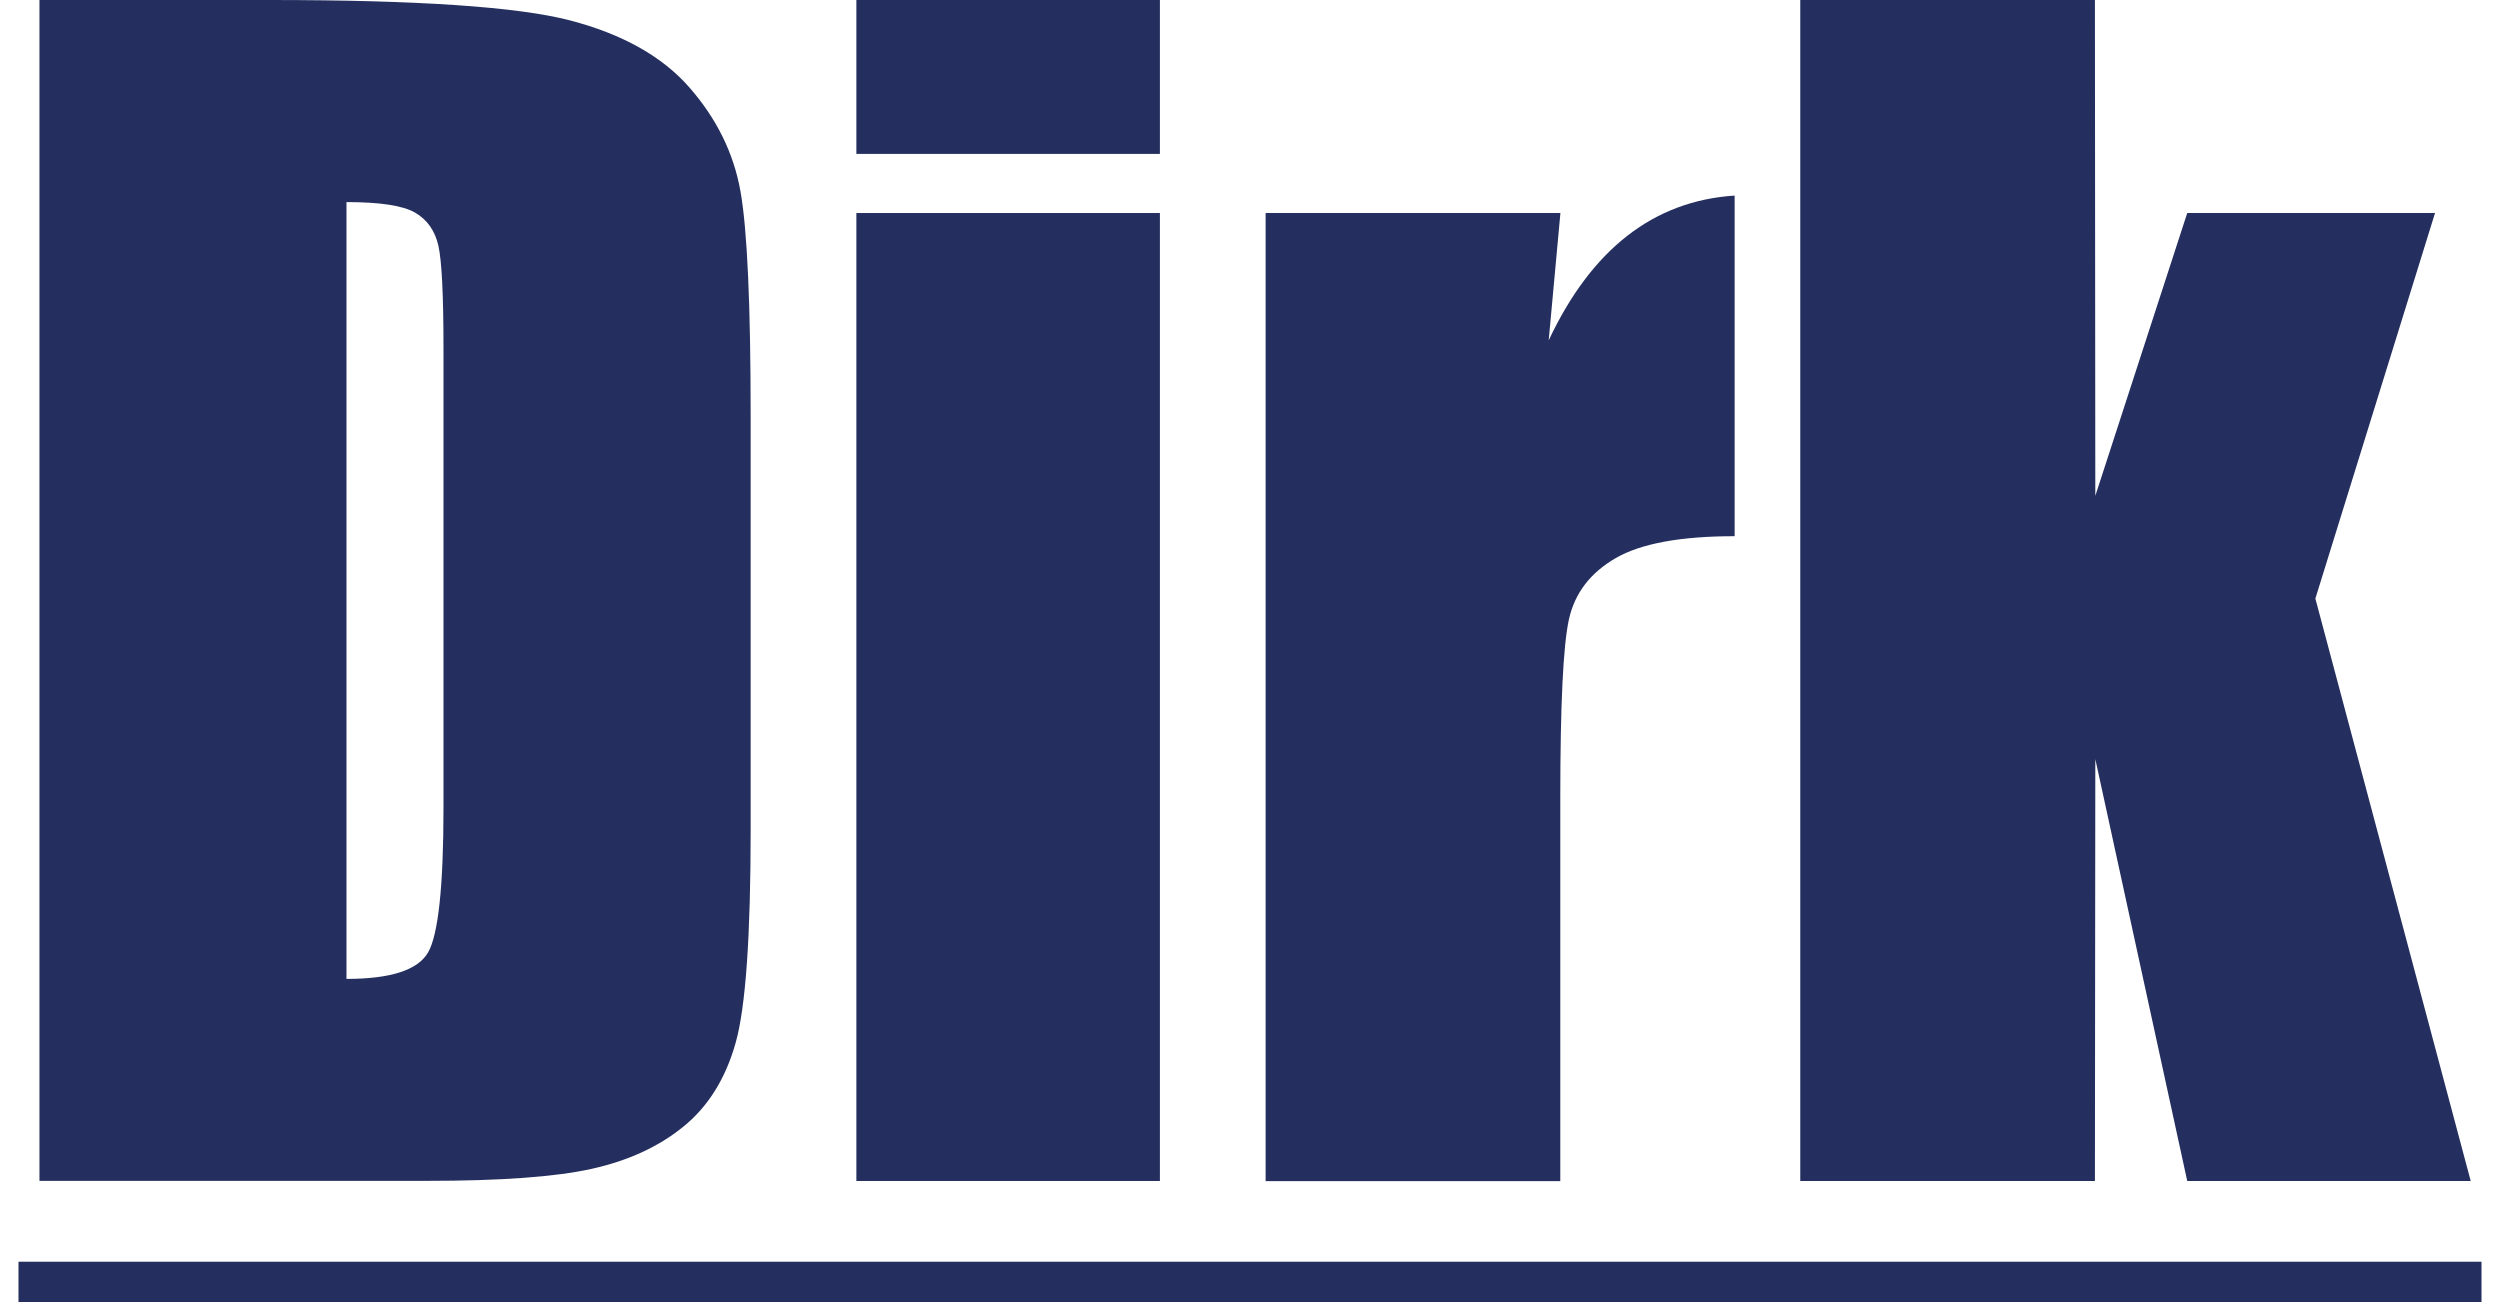
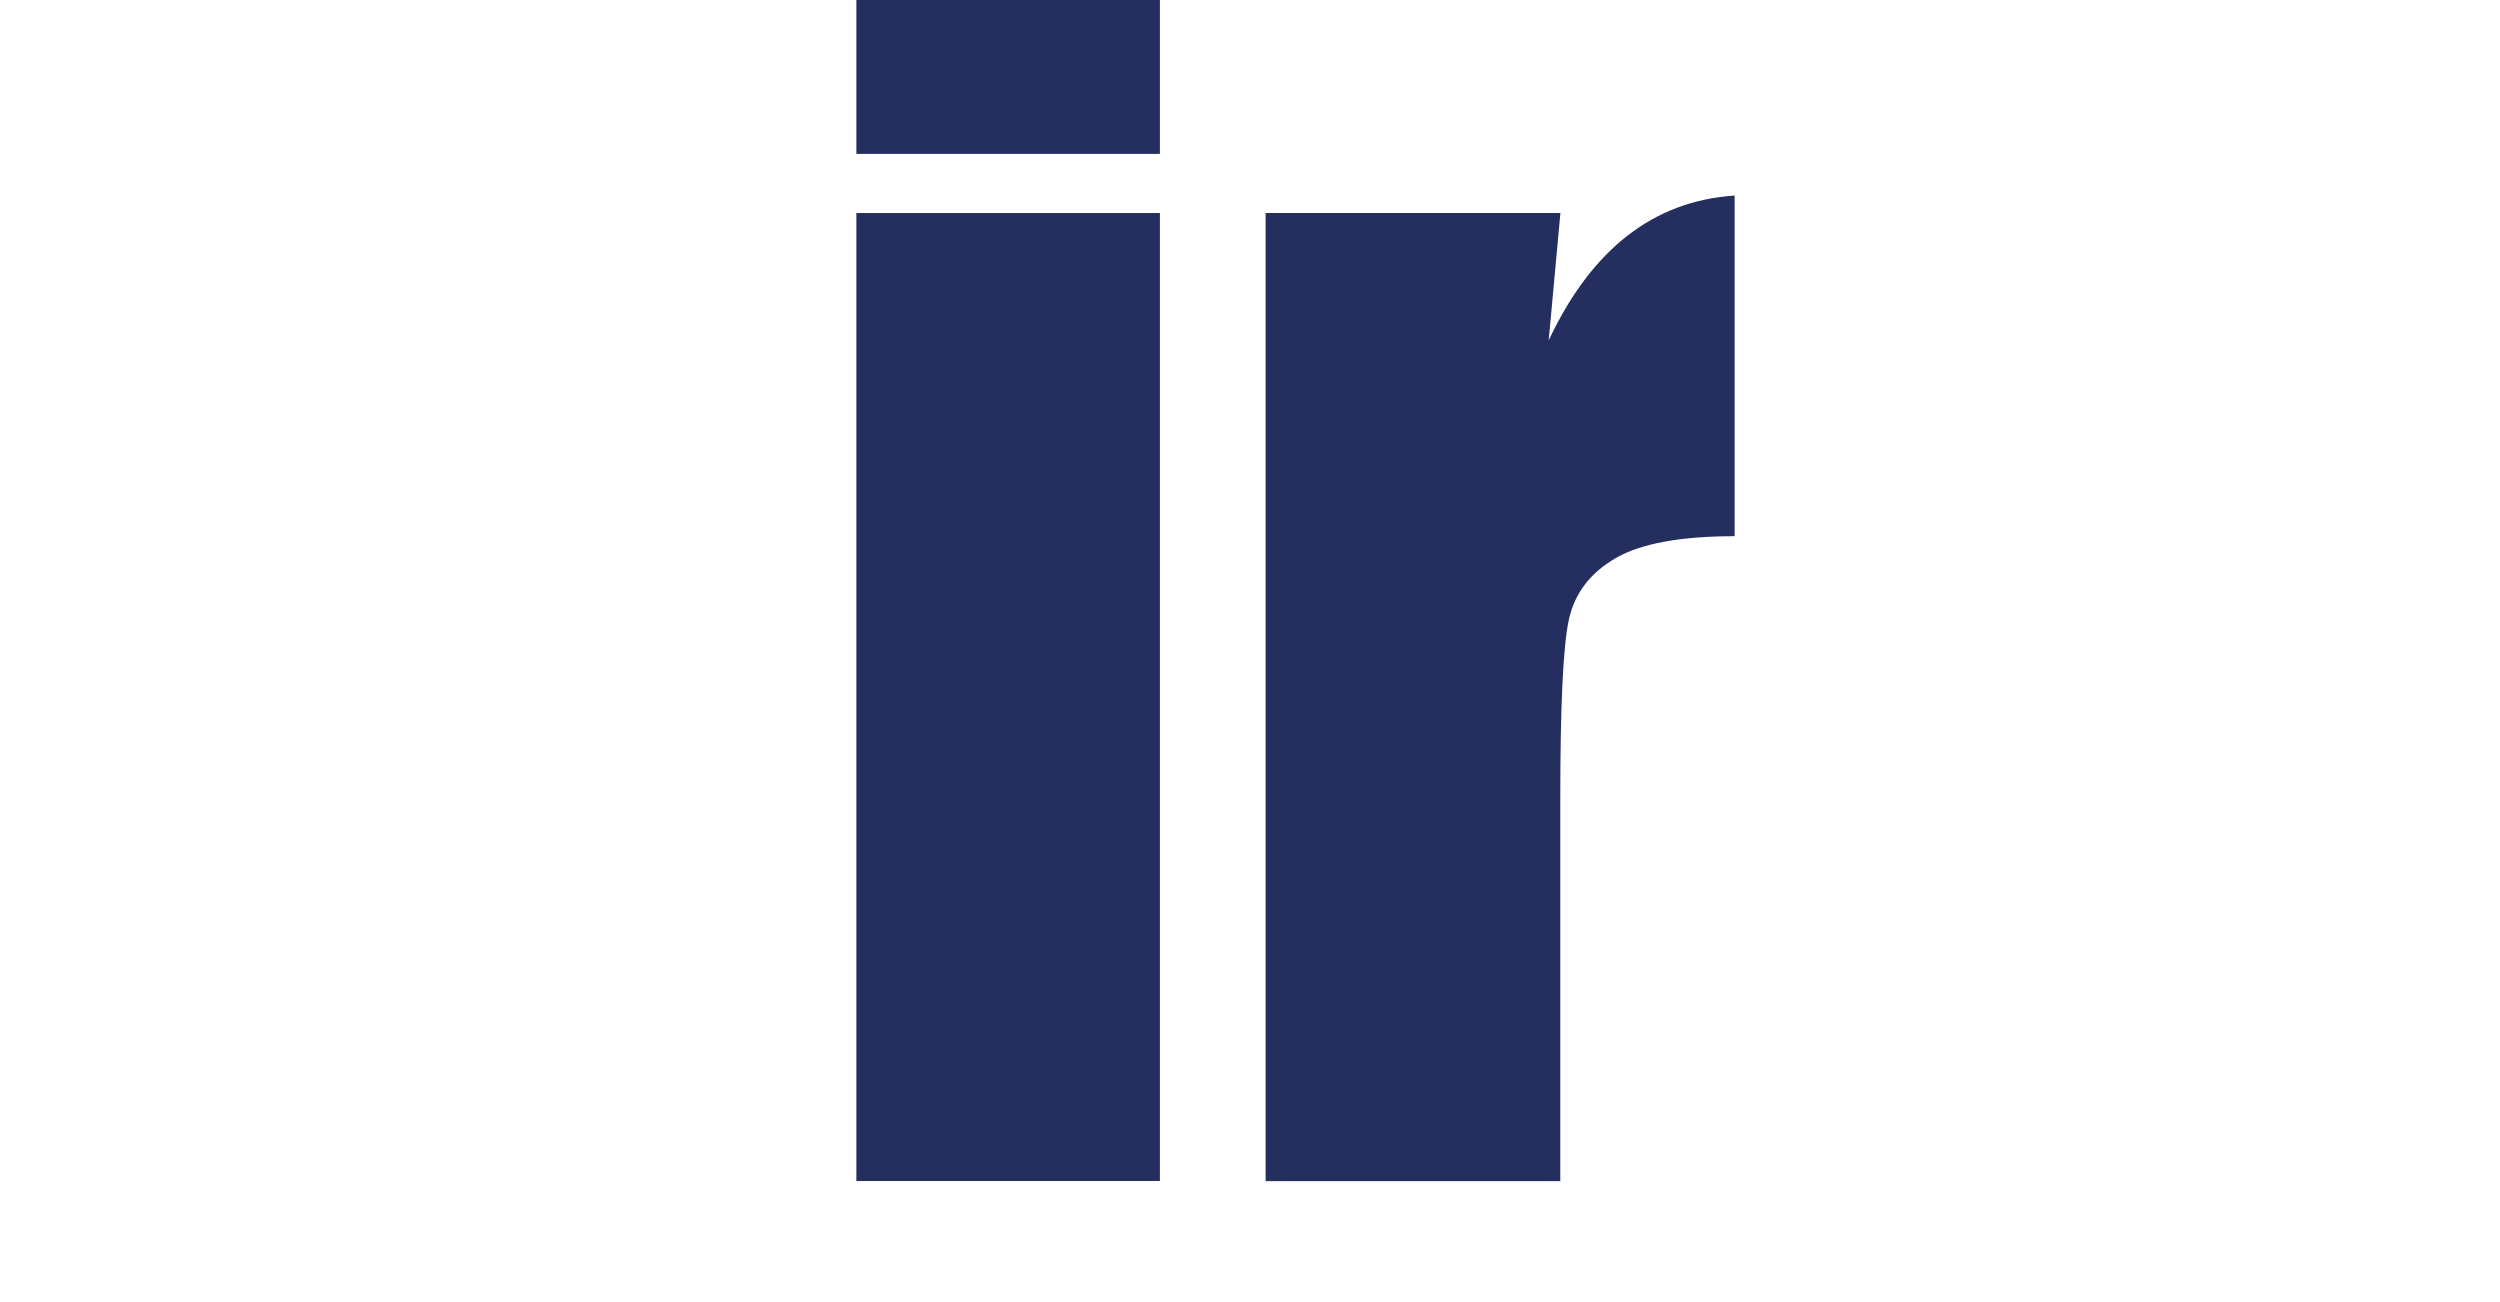
<svg xmlns="http://www.w3.org/2000/svg" id="FM" version="1.1" viewBox="0 0 192 100">
  <defs>
    <style>
      .st0 {
        fill: #242f5f;
      }
    </style>
  </defs>
  <g>
-     <path class="st0" d="M3.03,0h17.65c11.39,0,19.09.52,23.11,1.57,4.01,1.05,7.07,2.76,9.16,5.15,2.09,2.39,3.4,5.05,3.92,7.98.52,2.93.78,8.69.78,17.28v31.77c0,8.14-.38,13.59-1.15,16.33-.77,2.74-2.1,4.89-4.01,6.44-1.9,1.55-4.26,2.63-7.06,3.25-2.8.62-7.02.92-12.66.92H3.03V0ZM26.61,15.52v59.66c3.4,0,5.49-.68,6.27-2.04.78-1.36,1.18-5.07,1.18-11.12V26.78c0-4.11-.13-6.74-.39-7.9-.26-1.16-.86-2.01-1.79-2.55-.93-.54-2.69-.81-5.27-.81Z" />
    <path class="st0" d="M89.08,0v11.82h-23.31V0h23.31ZM89.08,16.36v74.34h-23.31V16.36h23.31Z" />
    <path class="st0" d="M119.84,16.36l-.9,9.78c3.29-7,8.05-10.71,14.28-11.12v26.16c-4.14,0-7.19.56-9.13,1.68-1.94,1.12-3.14,2.68-3.59,4.68-.45,2-.67,6.6-.67,13.81v29.36h-22.63V16.36h22.63Z" />
-     <path class="st0" d="M187.01,16.36l-9.19,29.61,11.93,44.73h-21.77l-7.06-32.4-.03,32.4h-22.63V0h22.63l.03,38.08,7.06-21.72h19.02Z" />
  </g>
-   <rect class="st0" x="1.42" y="96.9" width="189.16" height="3.1" />
</svg>